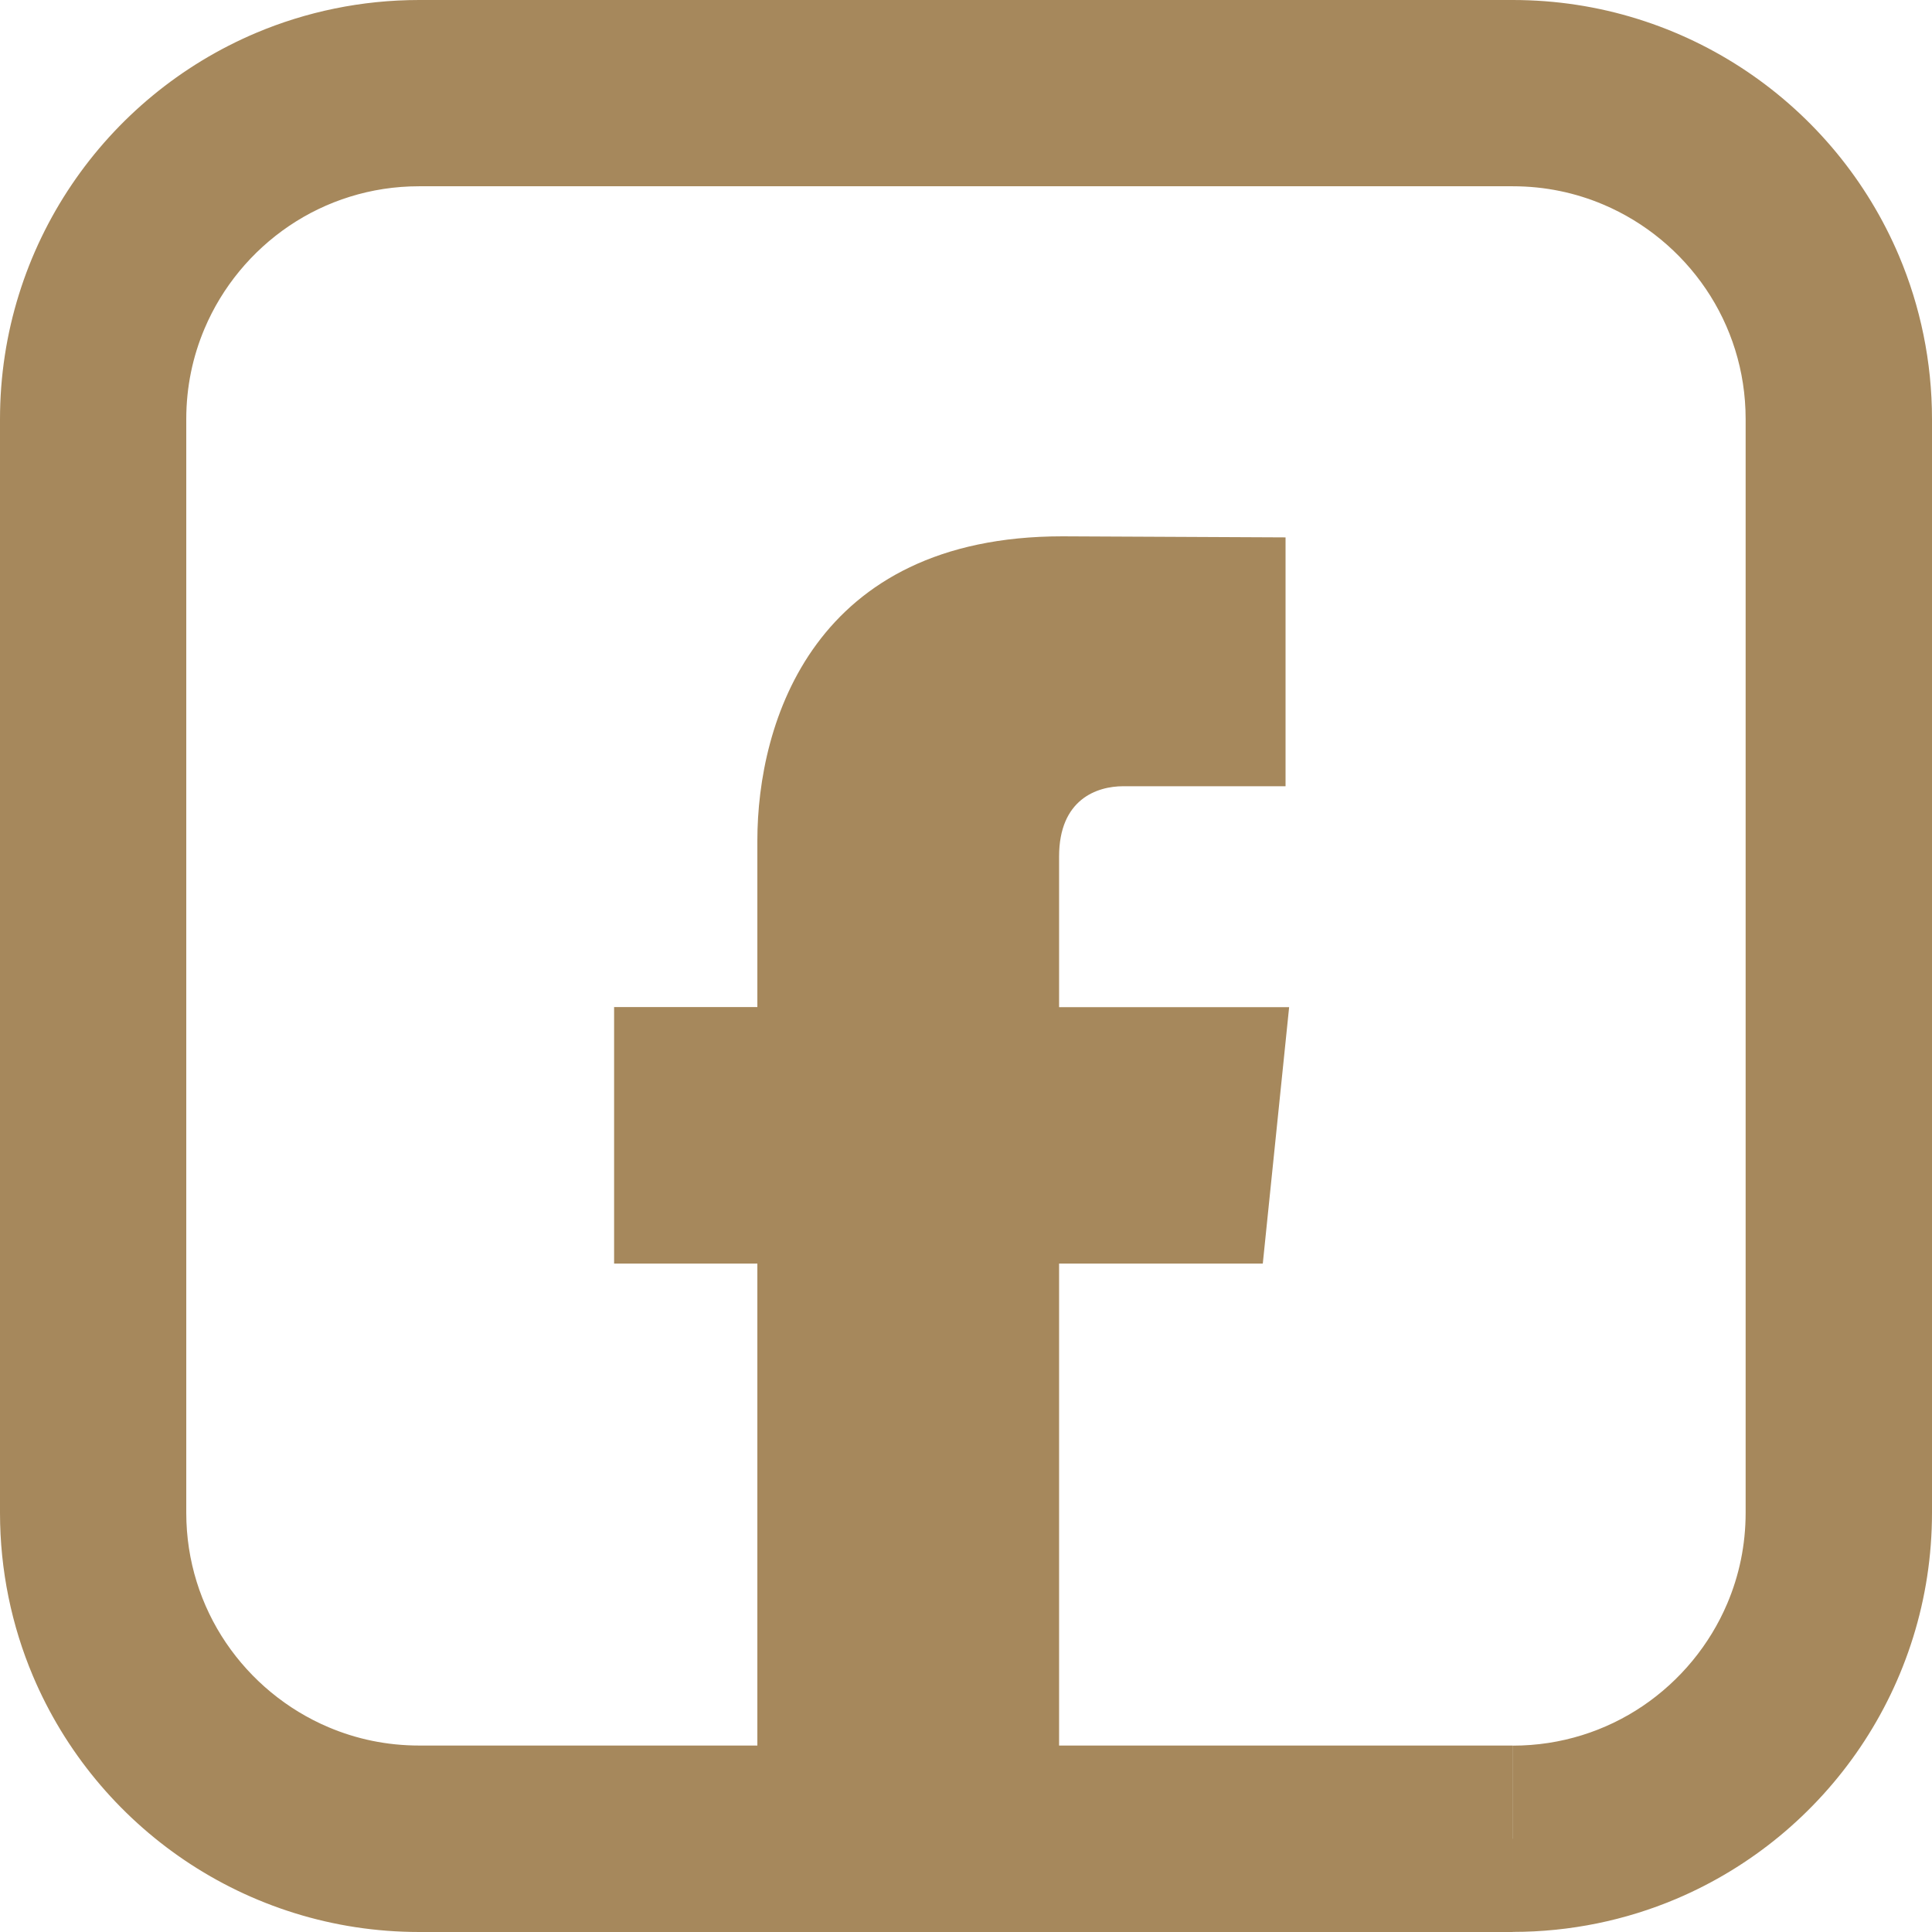
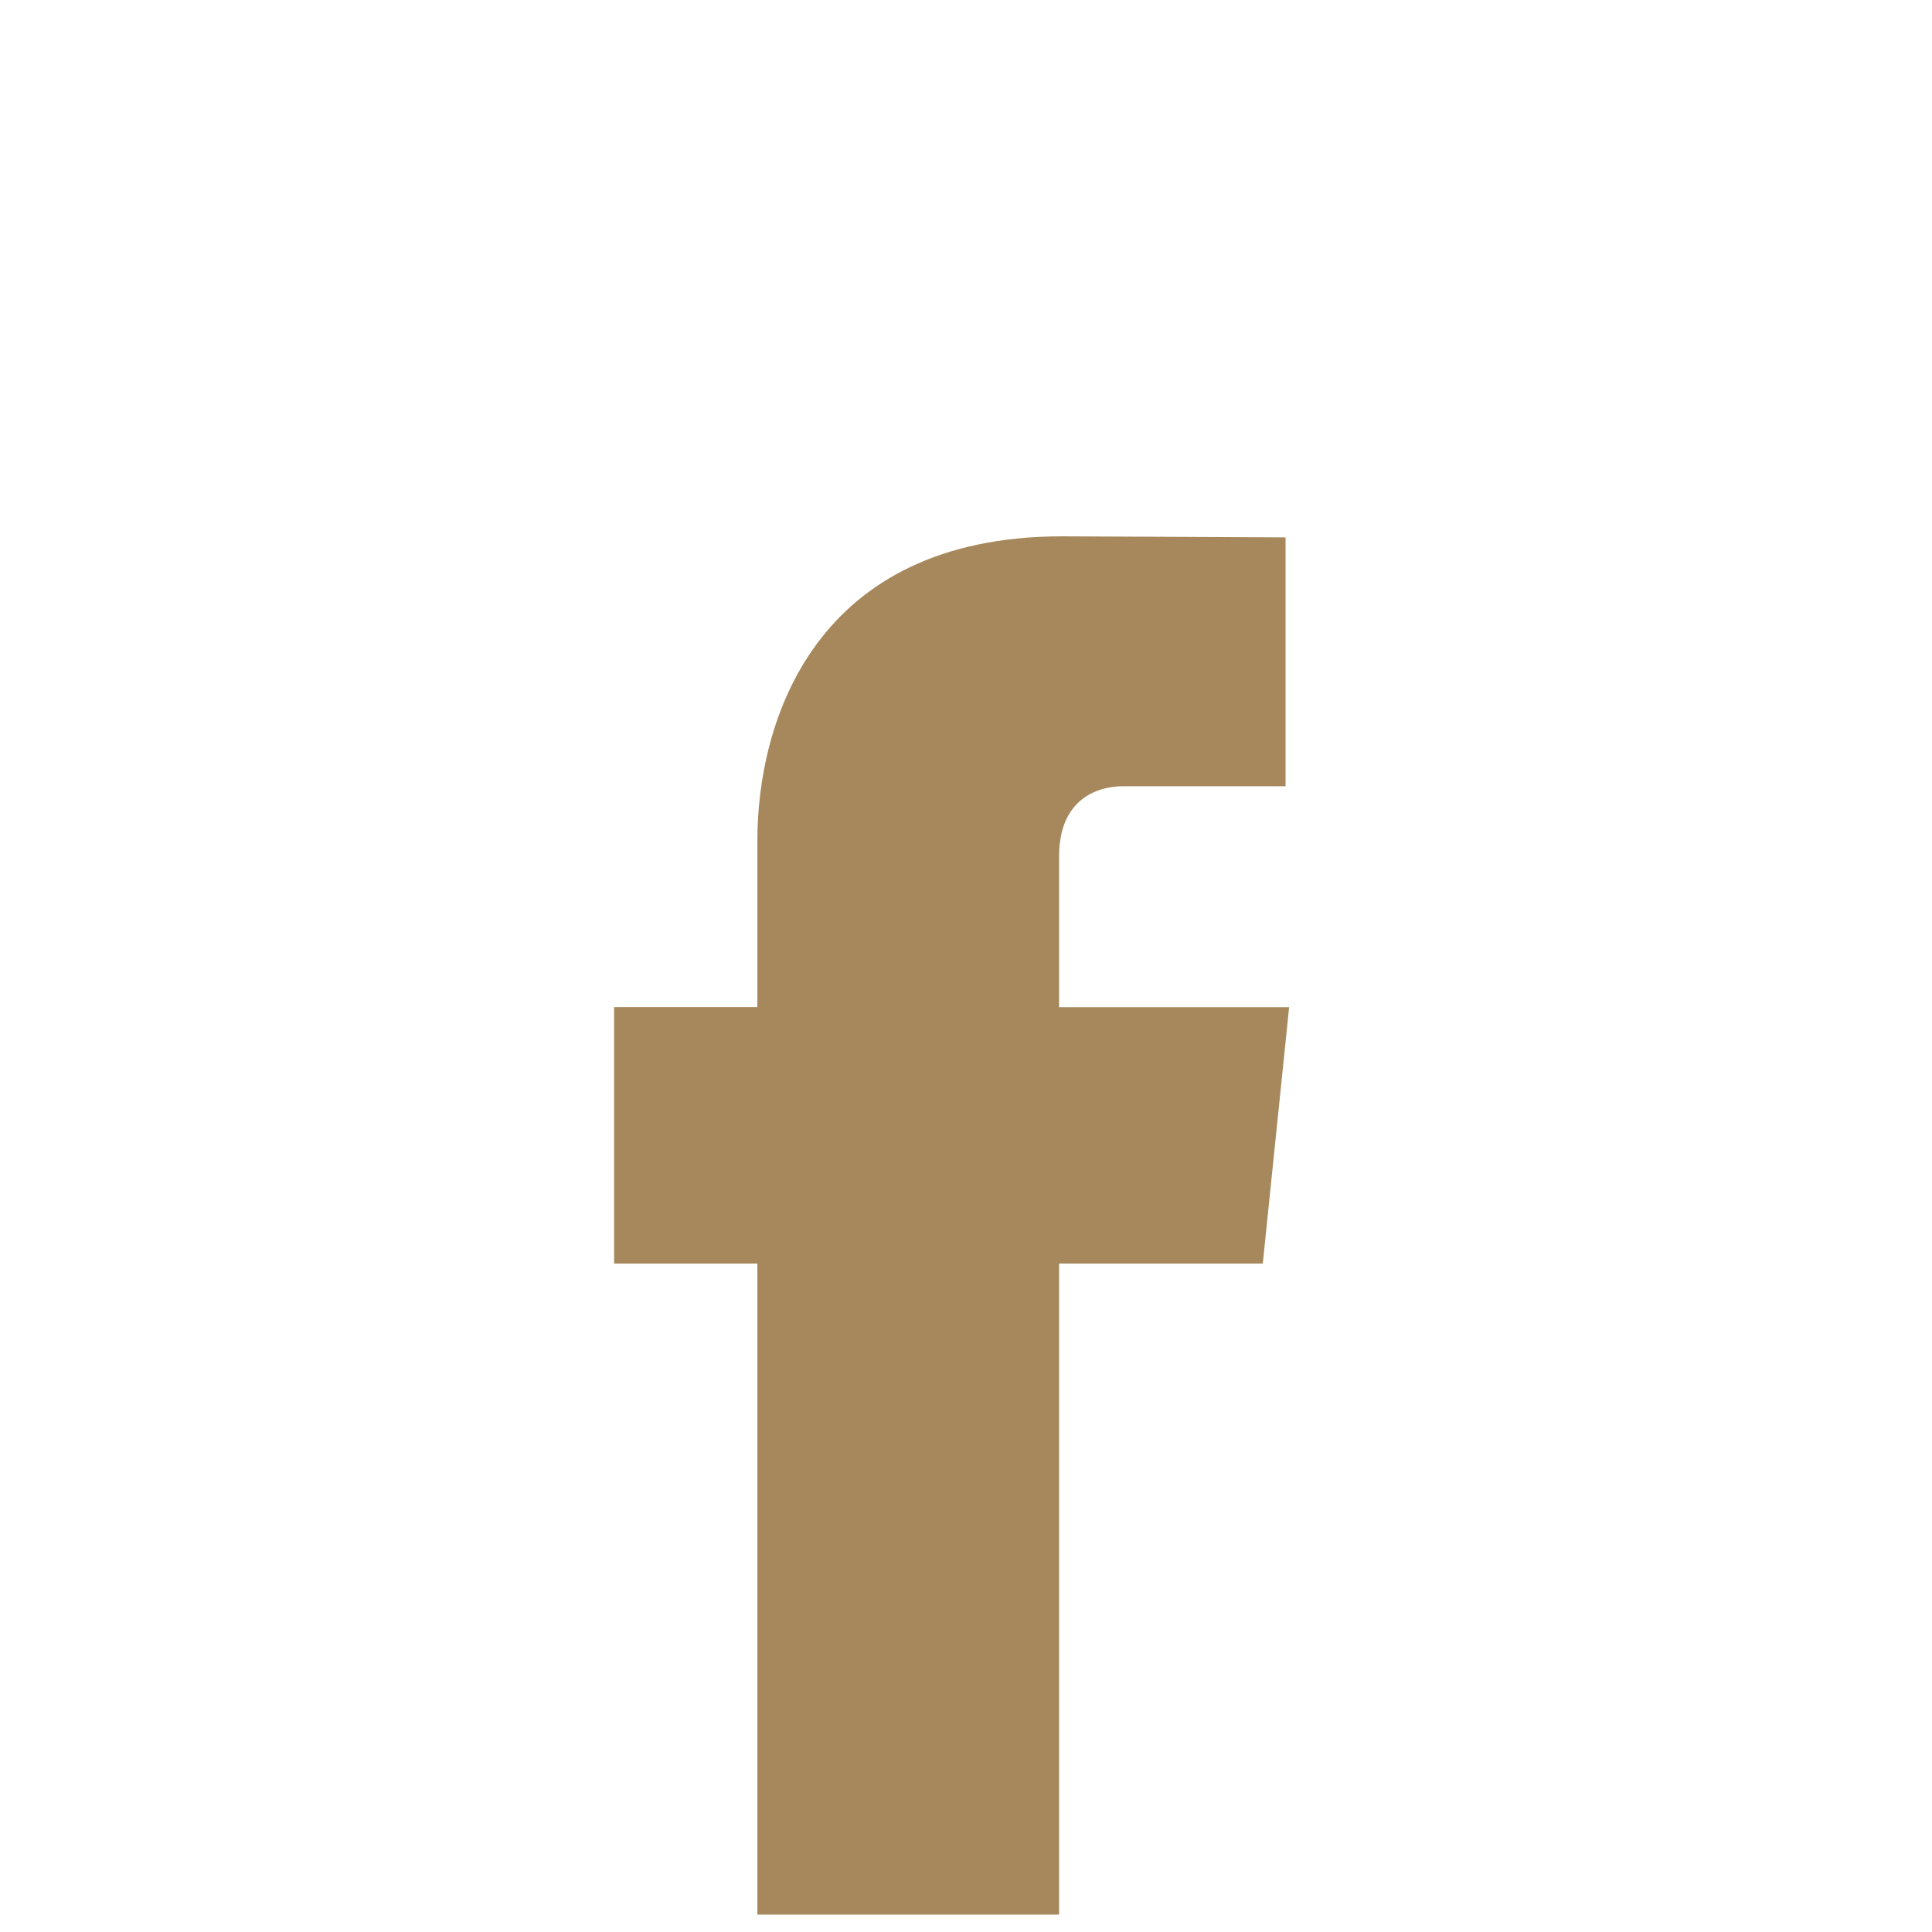
<svg xmlns="http://www.w3.org/2000/svg" id="Layer_2" data-name="Layer 2" viewBox="0 0 199.46 199.46">
  <defs>
    <style>
      .cls-1 {
        fill: #a6885c;
      }
    </style>
  </defs>
  <g id="Layer_1-2" data-name="Layer 1">
    <g>
-       <path class="cls-1" d="M156.17,189.83v-9.62H43.28c-3.35,0-6.48-.67-9.36-1.89-4.3-1.82-7.99-4.88-10.59-8.72-1.3-1.92-2.32-4.03-3.02-6.28s-1.08-4.64-1.08-7.15V43.28c0-3.35.67-6.48,1.89-9.36,1.82-4.3,4.88-7.99,8.72-10.59,1.92-1.3,4.03-2.32,6.28-3.02s4.64-1.08,7.15-1.08h112.9c3.35,0,6.48.67,9.36,1.89,4.3,1.82,7.99,4.88,10.59,8.72,1.3,1.92,2.32,4.03,3.02,6.28s1.08,4.64,1.08,7.15v112.9c0,3.35-.67,6.48-1.89,9.36-1.82,4.3-4.88,7.99-8.72,10.59-1.92,1.3-4.03,2.32-6.28,3.02s-4.64,1.08-7.15,1.08v19.23c5.95,0,11.67-1.21,16.85-3.4,7.78-3.29,14.37-8.77,19.03-15.67,2.33-3.45,4.18-7.26,5.45-11.34,1.27-4.07,1.95-8.4,1.95-12.87V43.28c0-5.95-1.21-11.67-3.4-16.85-3.29-7.78-8.77-14.37-15.67-19.03-3.45-2.33-7.26-4.18-11.34-5.45-4.07-1.27-8.4-1.95-12.87-1.95H43.28c-5.95,0-11.67,1.21-16.85,3.4-7.78,3.29-14.37,8.77-19.03,15.67-2.33,3.45-4.18,7.26-5.45,11.34-1.27,4.07-1.95,8.4-1.95,12.87v112.9c0,5.95,1.21,11.67,3.4,16.85,3.29,7.78,8.77,14.37,15.67,19.03,3.45,2.33,7.26,4.18,11.34,5.45,4.07,1.27,8.4,1.95,12.87,1.95h112.9v-9.62h-.01Z" />
      <path class="cls-1" d="M130.37,130.45h-21.03v67.21h-31.15v-67.21h-14.79v-26.48h14.79v-17.18c0-12.23,5.83-31.42,31.49-31.42l23.04.11v25.69h-16.75c-2.74,0-6.63,1.36-6.63,7.26v15.55h23.75l-2.72,26.48" />
    </g>
  </g>
</svg>